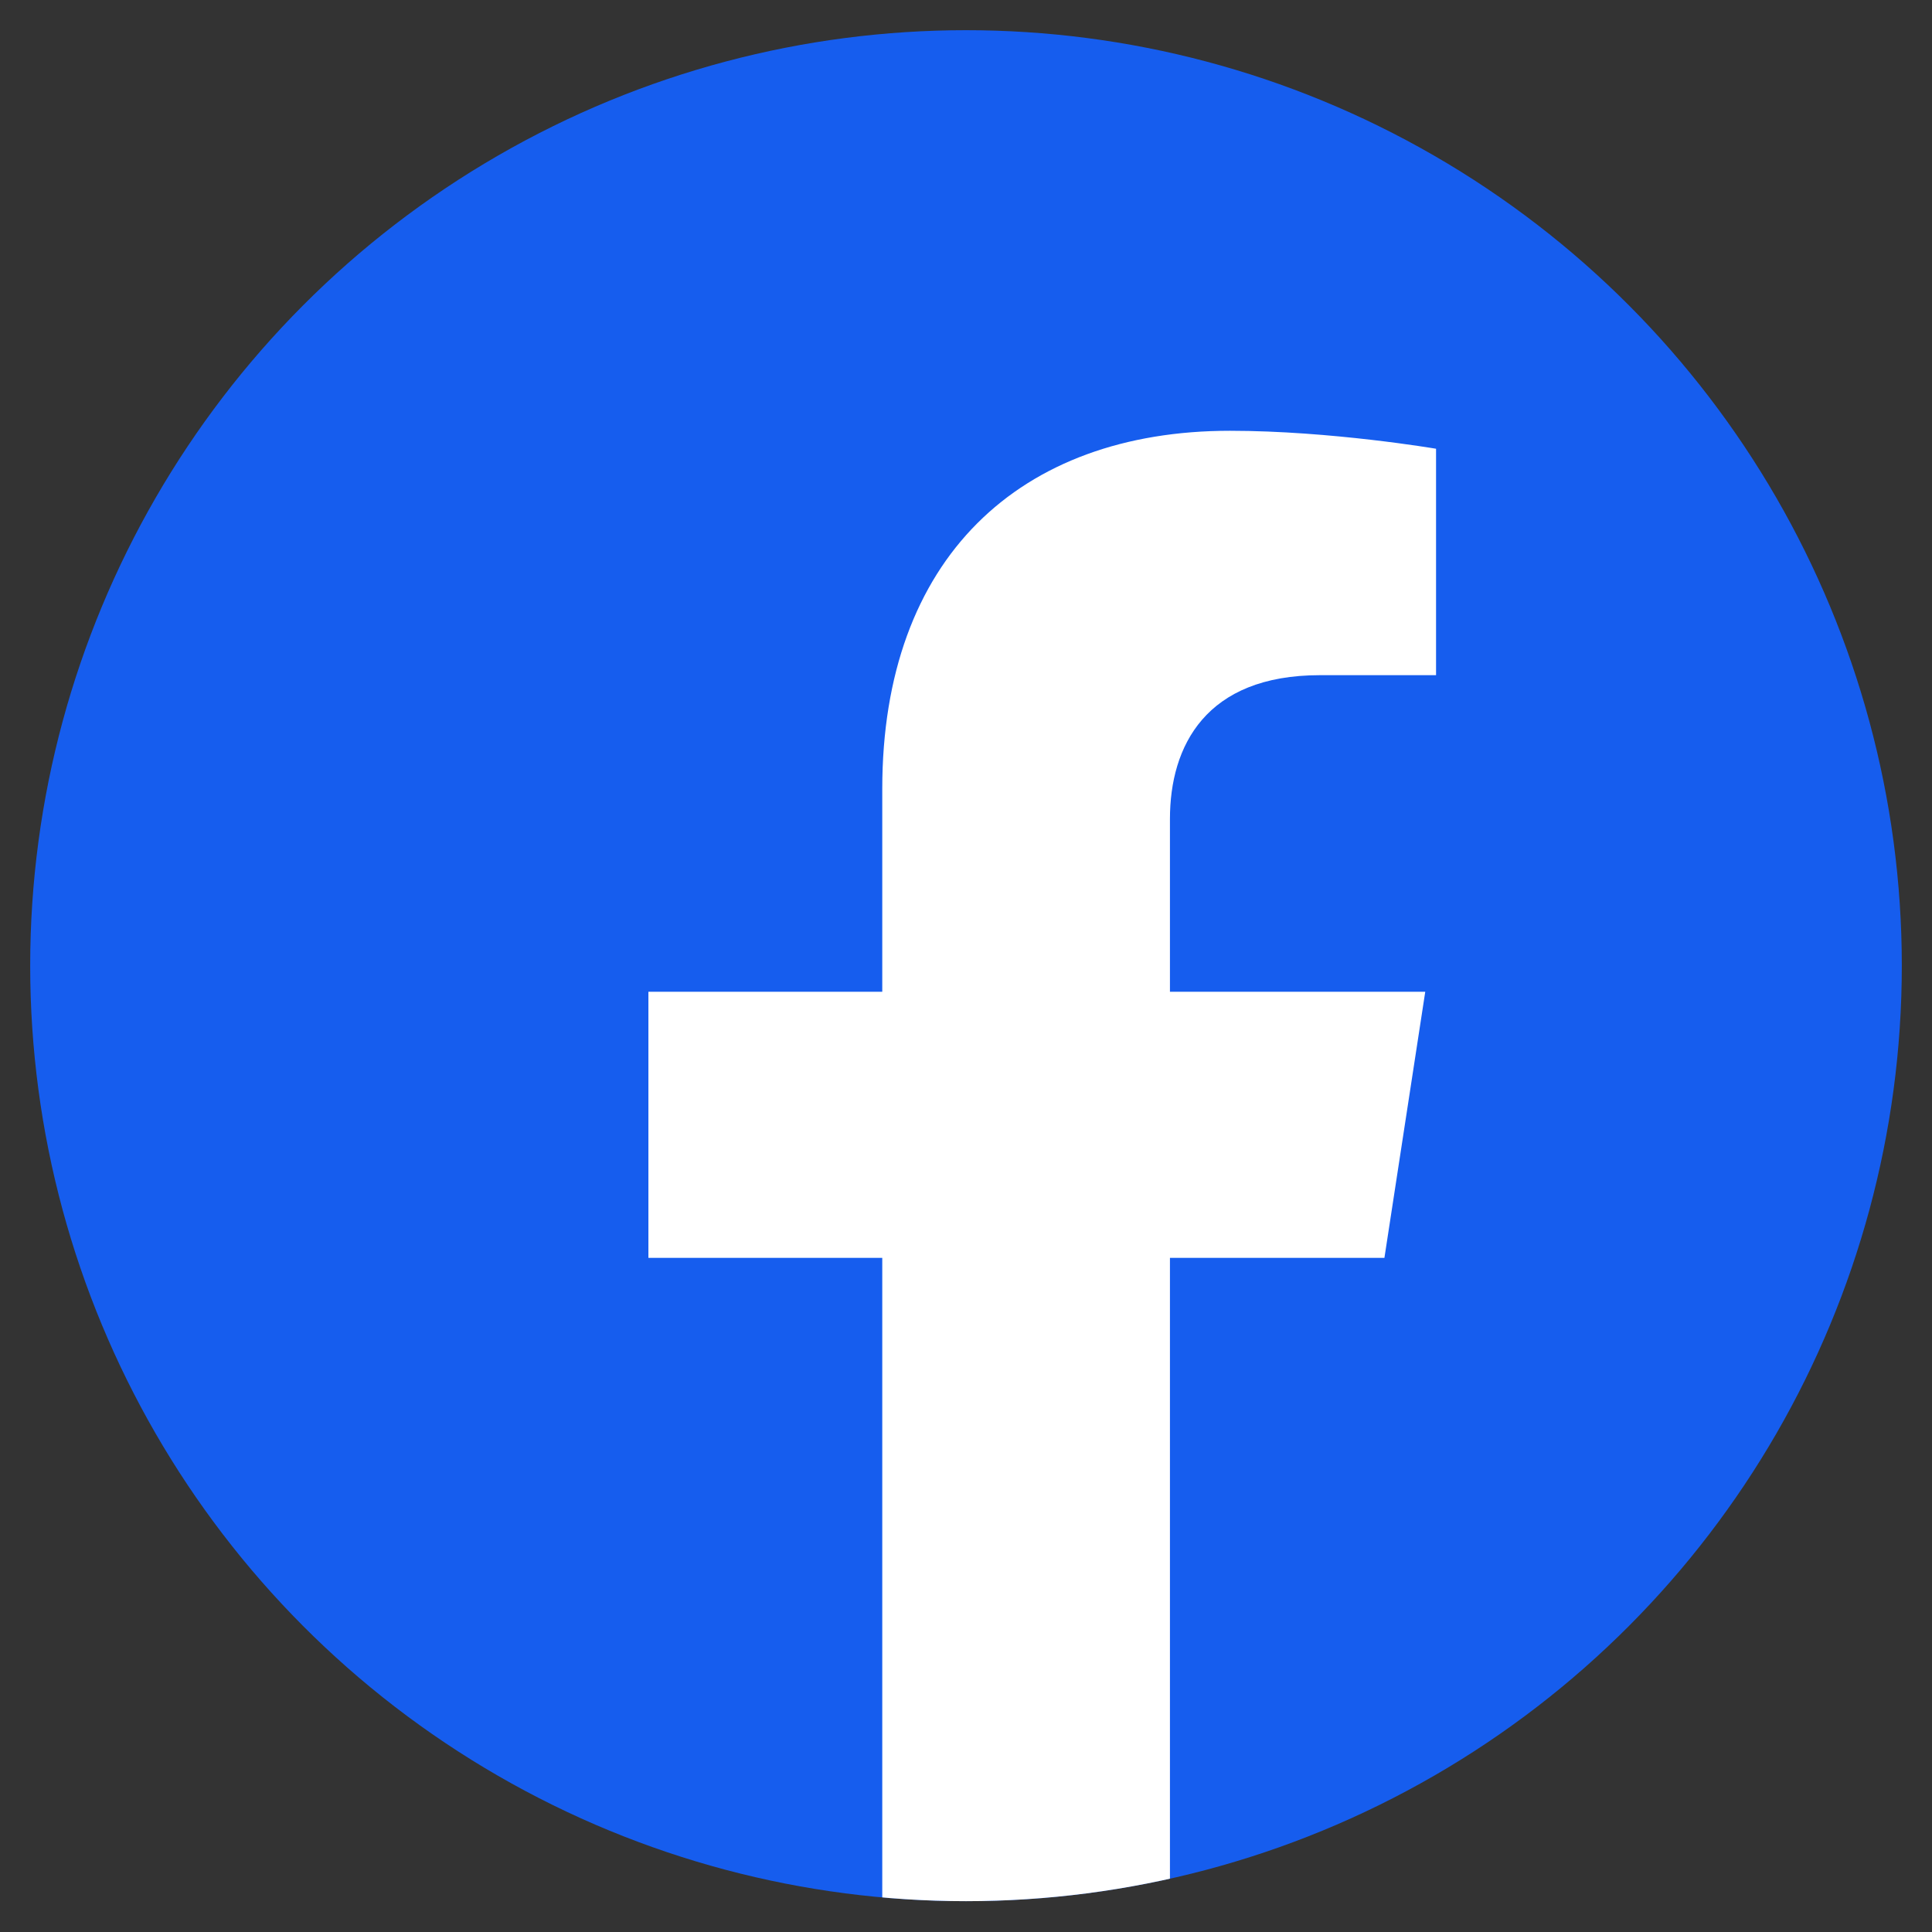
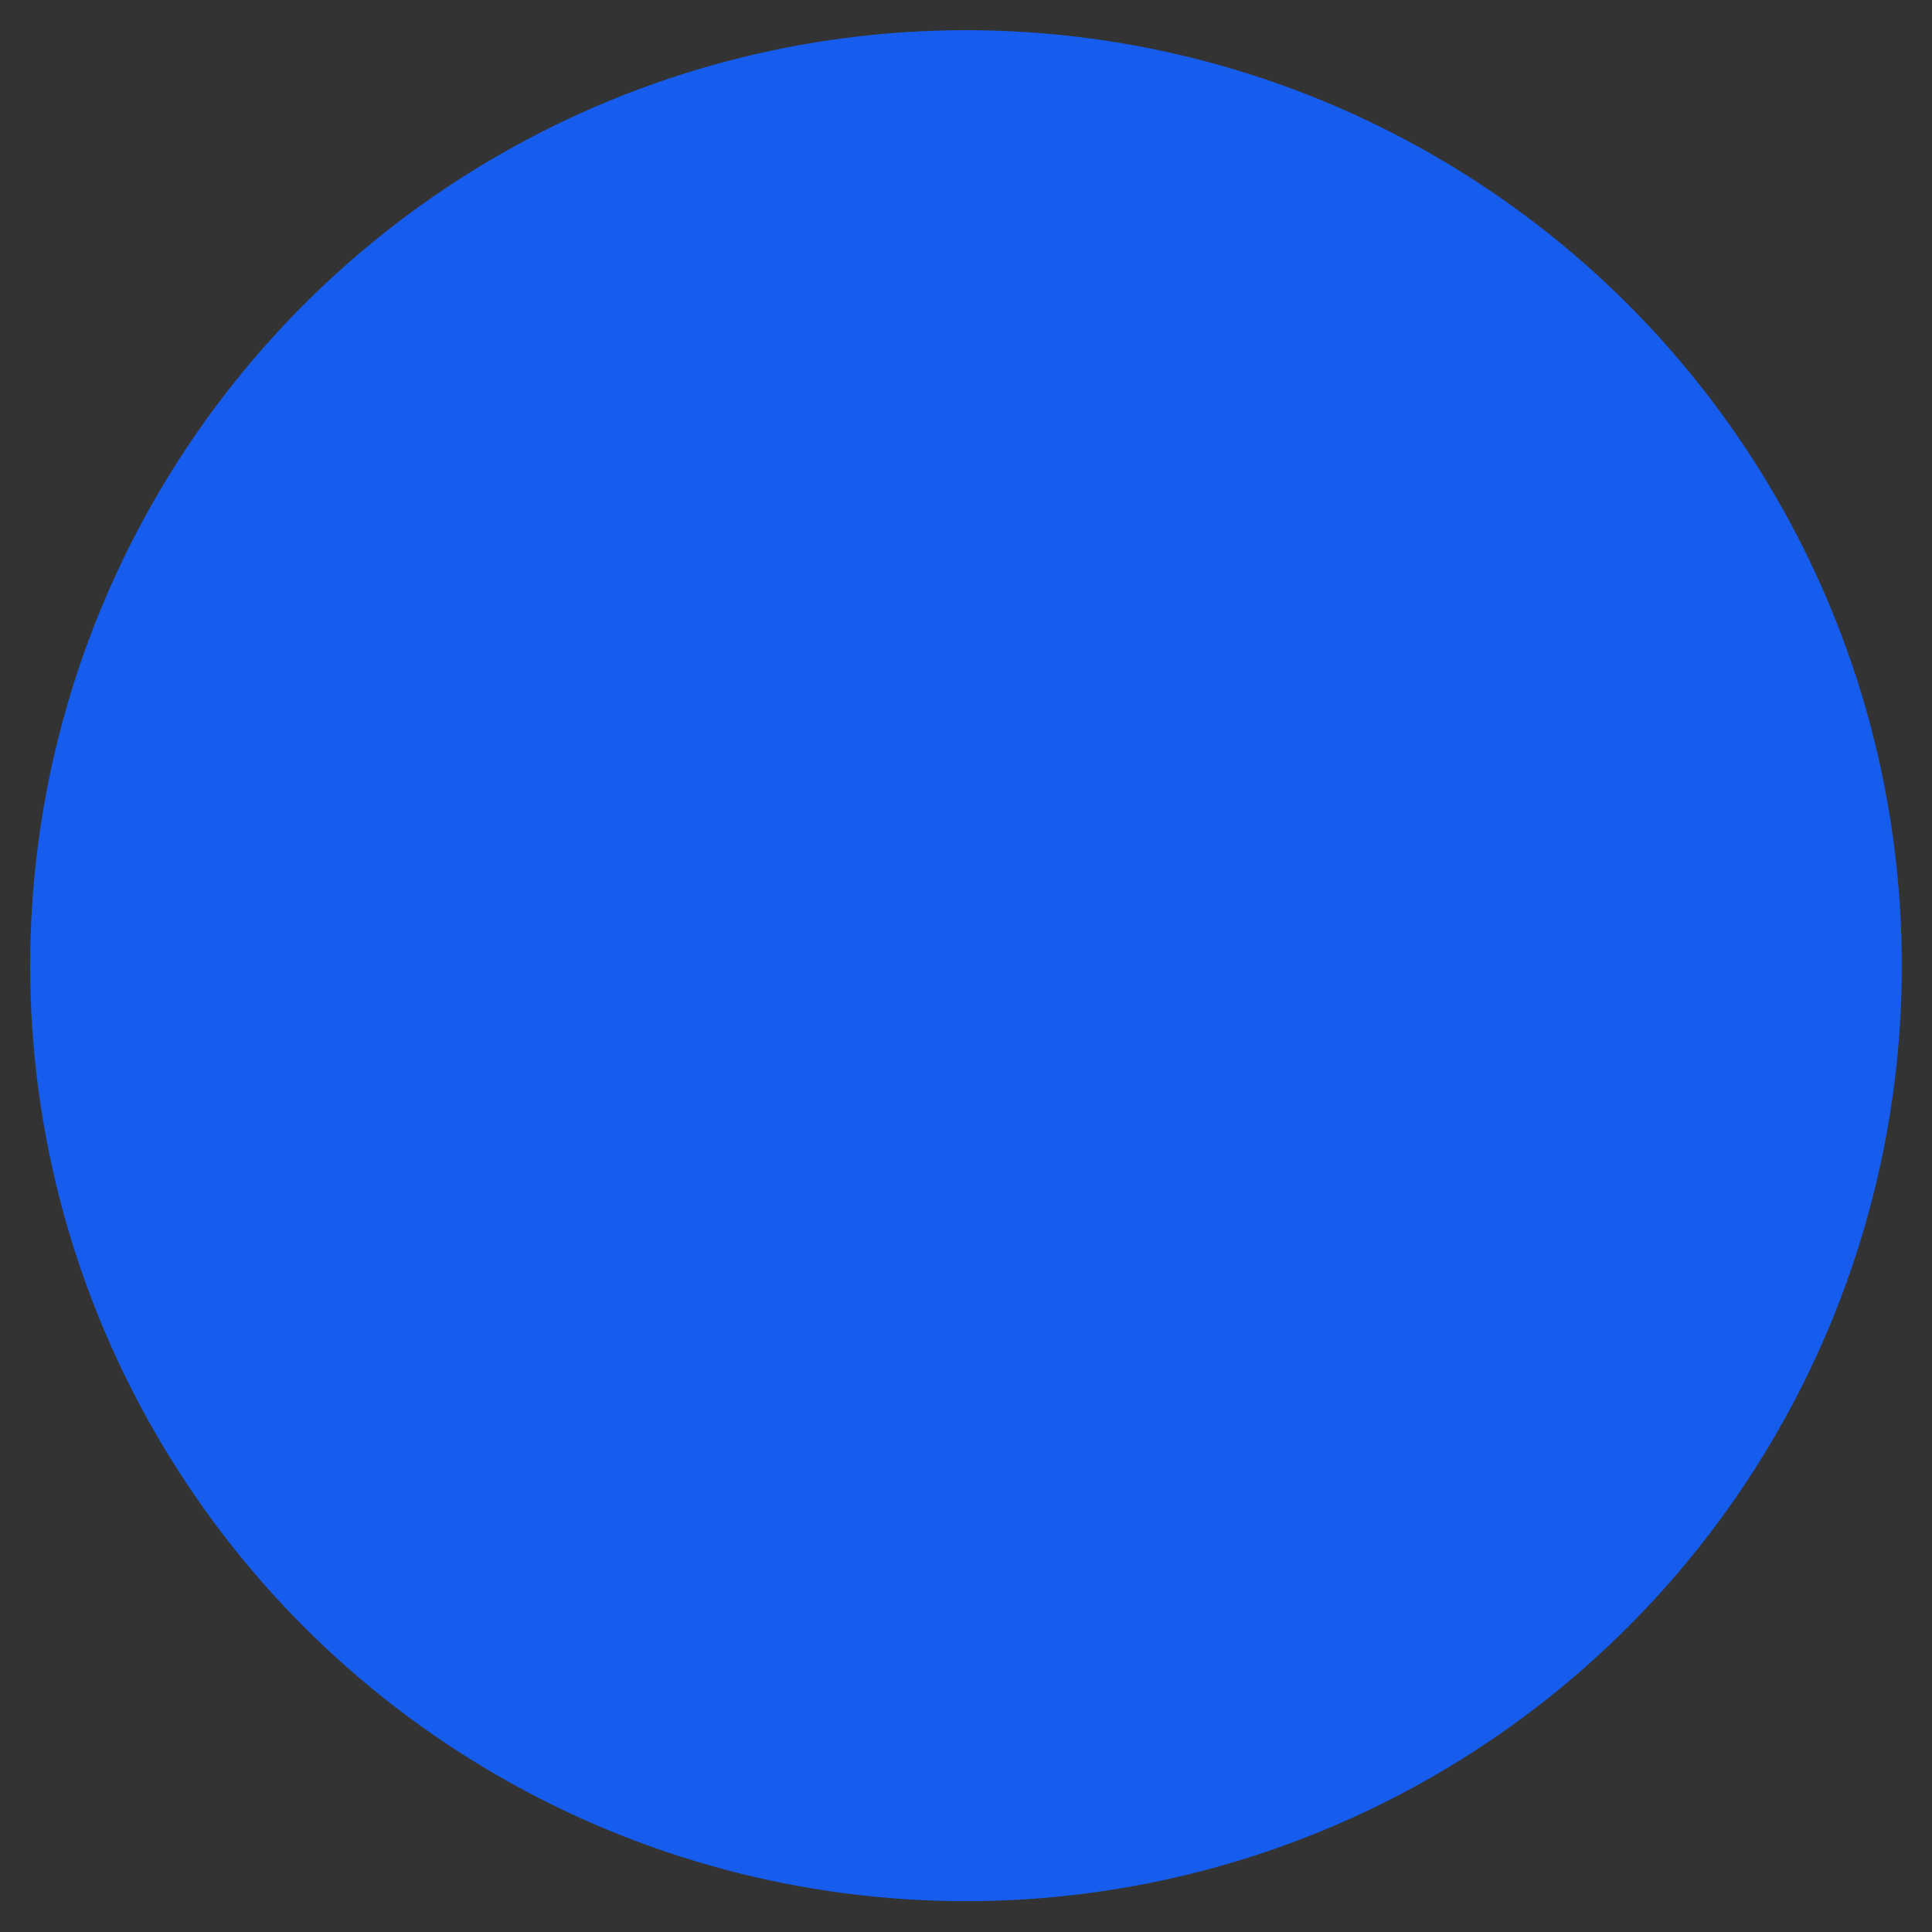
<svg xmlns="http://www.w3.org/2000/svg" width="100%" height="100%" viewBox="0 0 512 512" version="1.1" xml:space="preserve" style="fill-rule:evenodd;clip-rule:evenodd;stroke-linejoin:round;stroke-miterlimit:2;">
  <rect x="0" y="0" width="512" height="512" fill="#333333" stroke="none" />
  <ellipse cx="256" cy="255.915" rx="248" ry="247.915" style="fill:#165dee;" />
  <clipPath id="_clip1">
-     <ellipse cx="256" cy="255.915" rx="248" ry="247.915" />
-   </clipPath>
+     </clipPath>
  <g clip-path="url(#_clip1)">
    <path d="M310.047,503.829l-76.238,0l0,-170.487l-61.974,0l0,-70.522l61.974,0l0,-53.75c0,-61.138 36.398,-94.909 92.145,-94.909c26.697,0 54.615,4.762 54.615,4.762l0,60.006l-30.77,0c-30.299,0 -39.752,18.809 -39.752,38.099l0,45.792l67.66,0l-10.821,70.522l-56.839,0l0,170.487Z" style="fill:#fff;" />
  </g>
</svg>